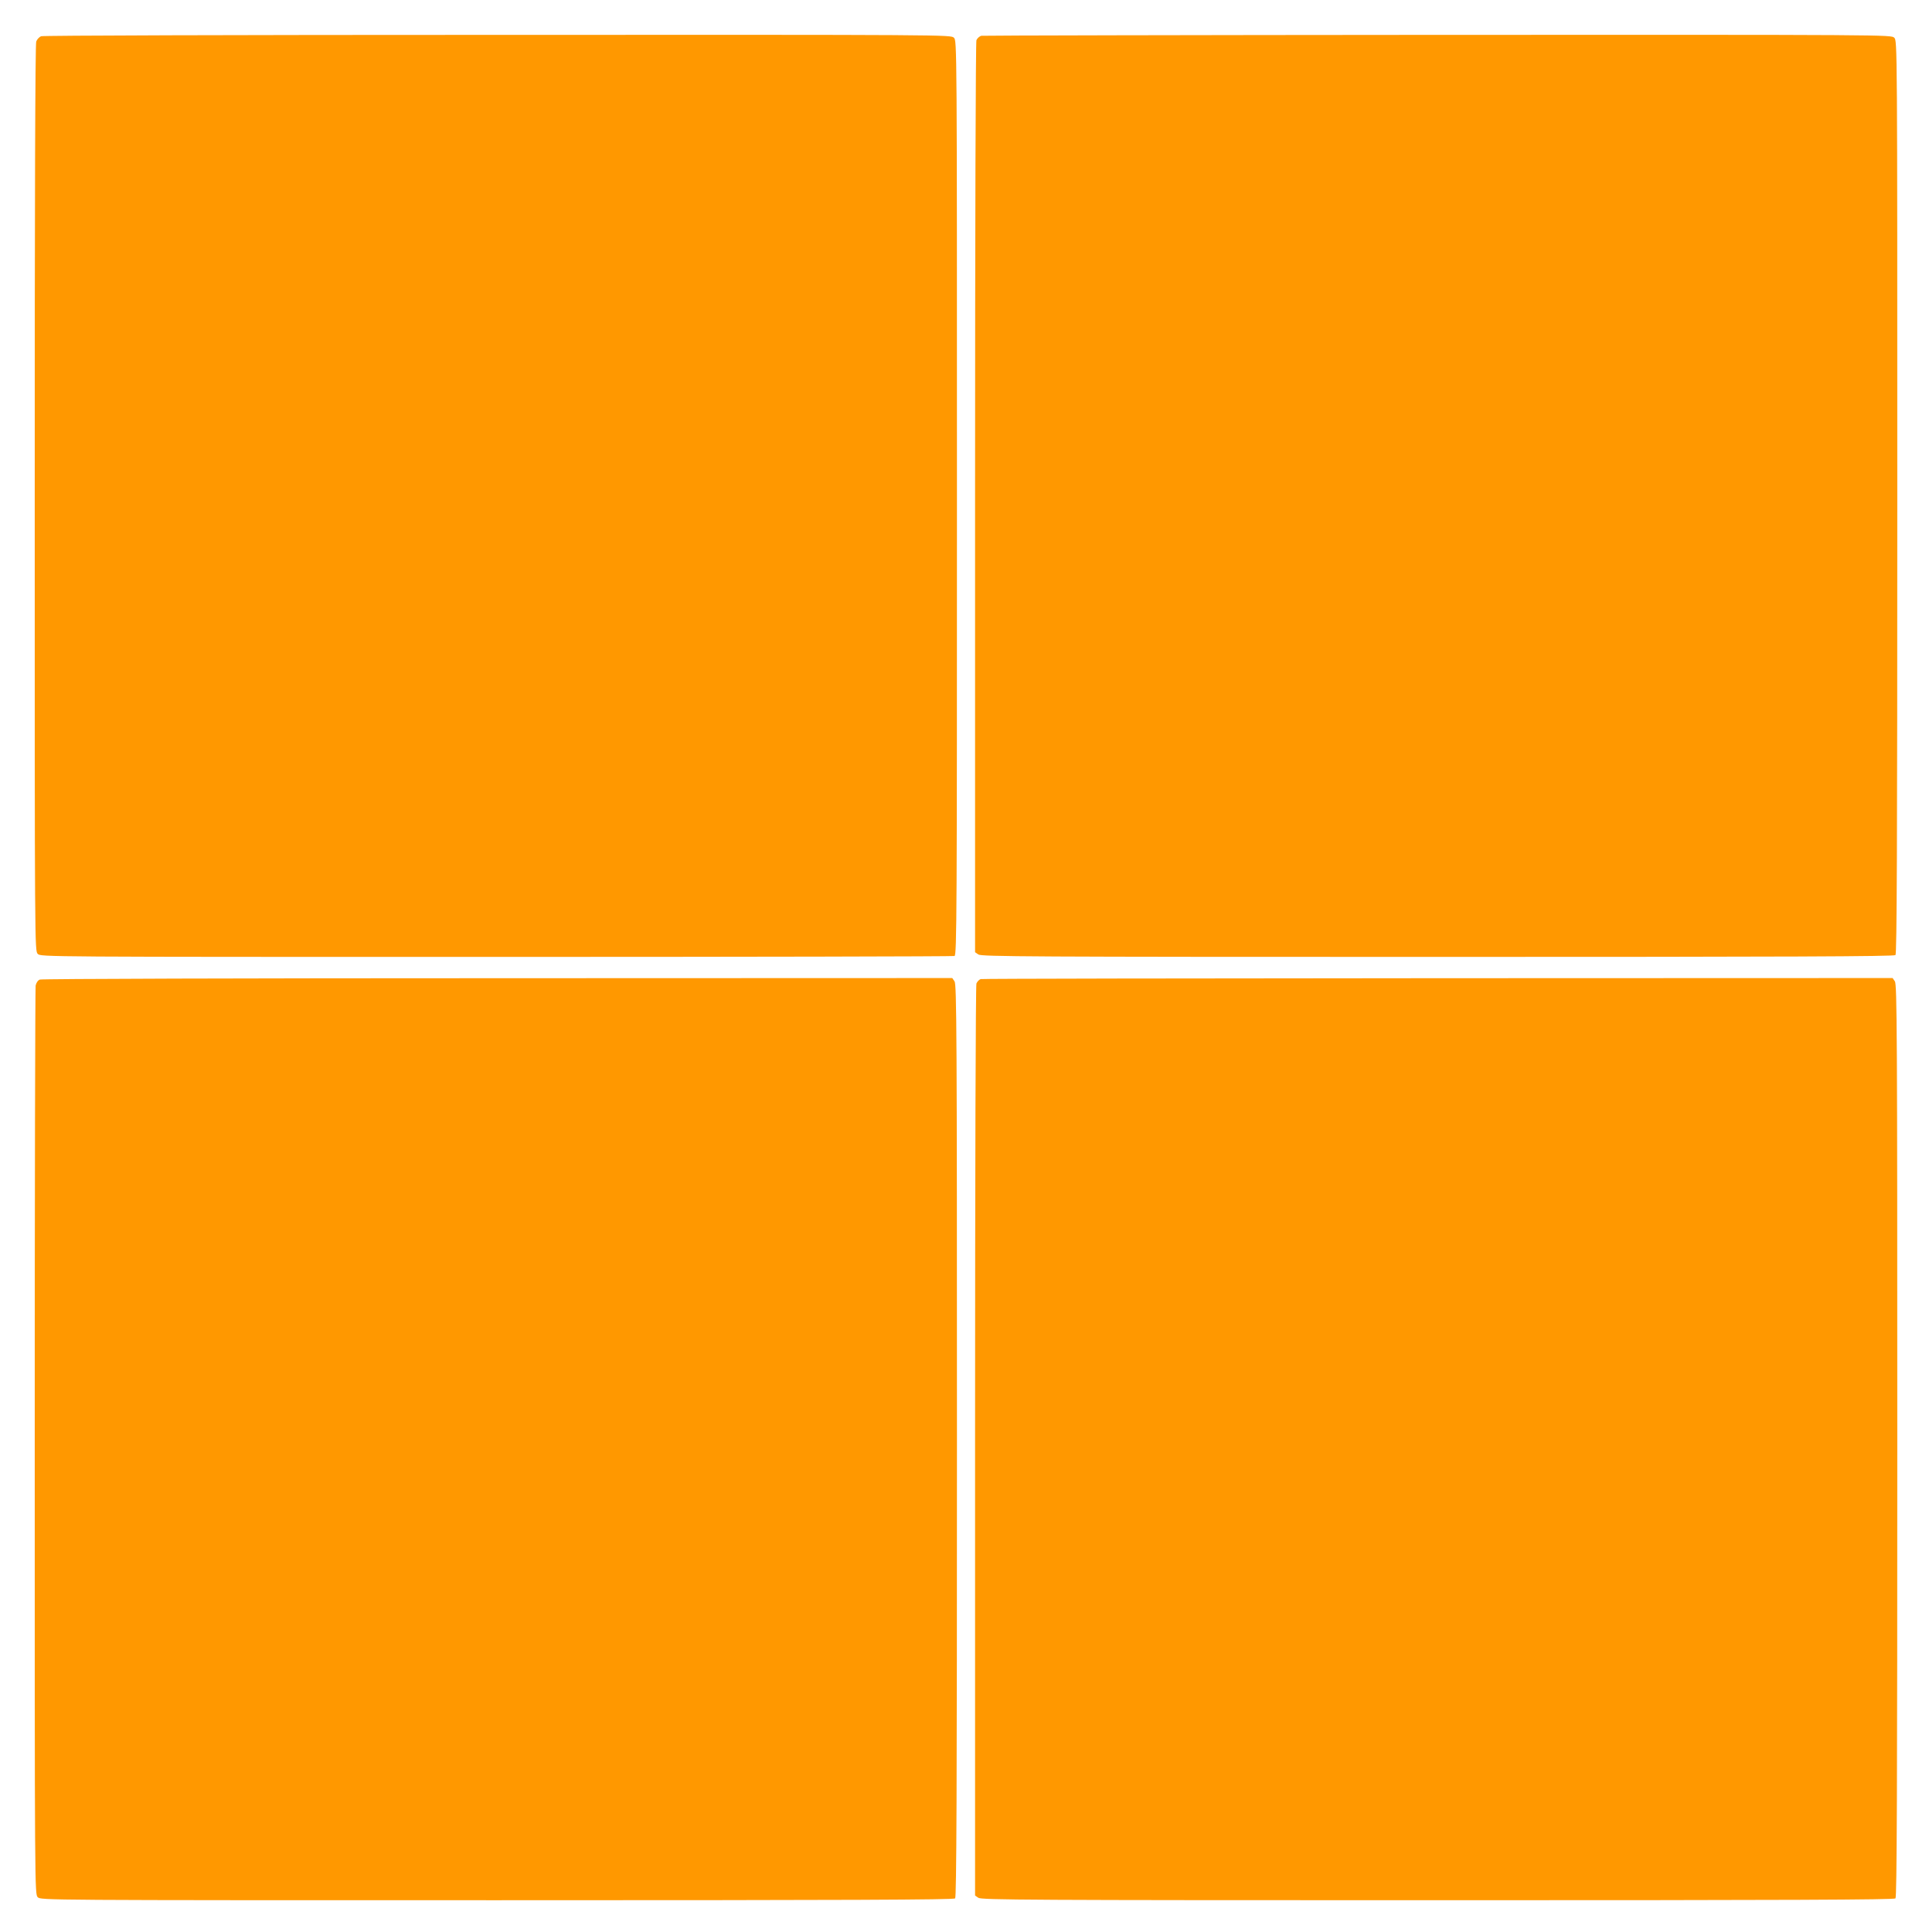
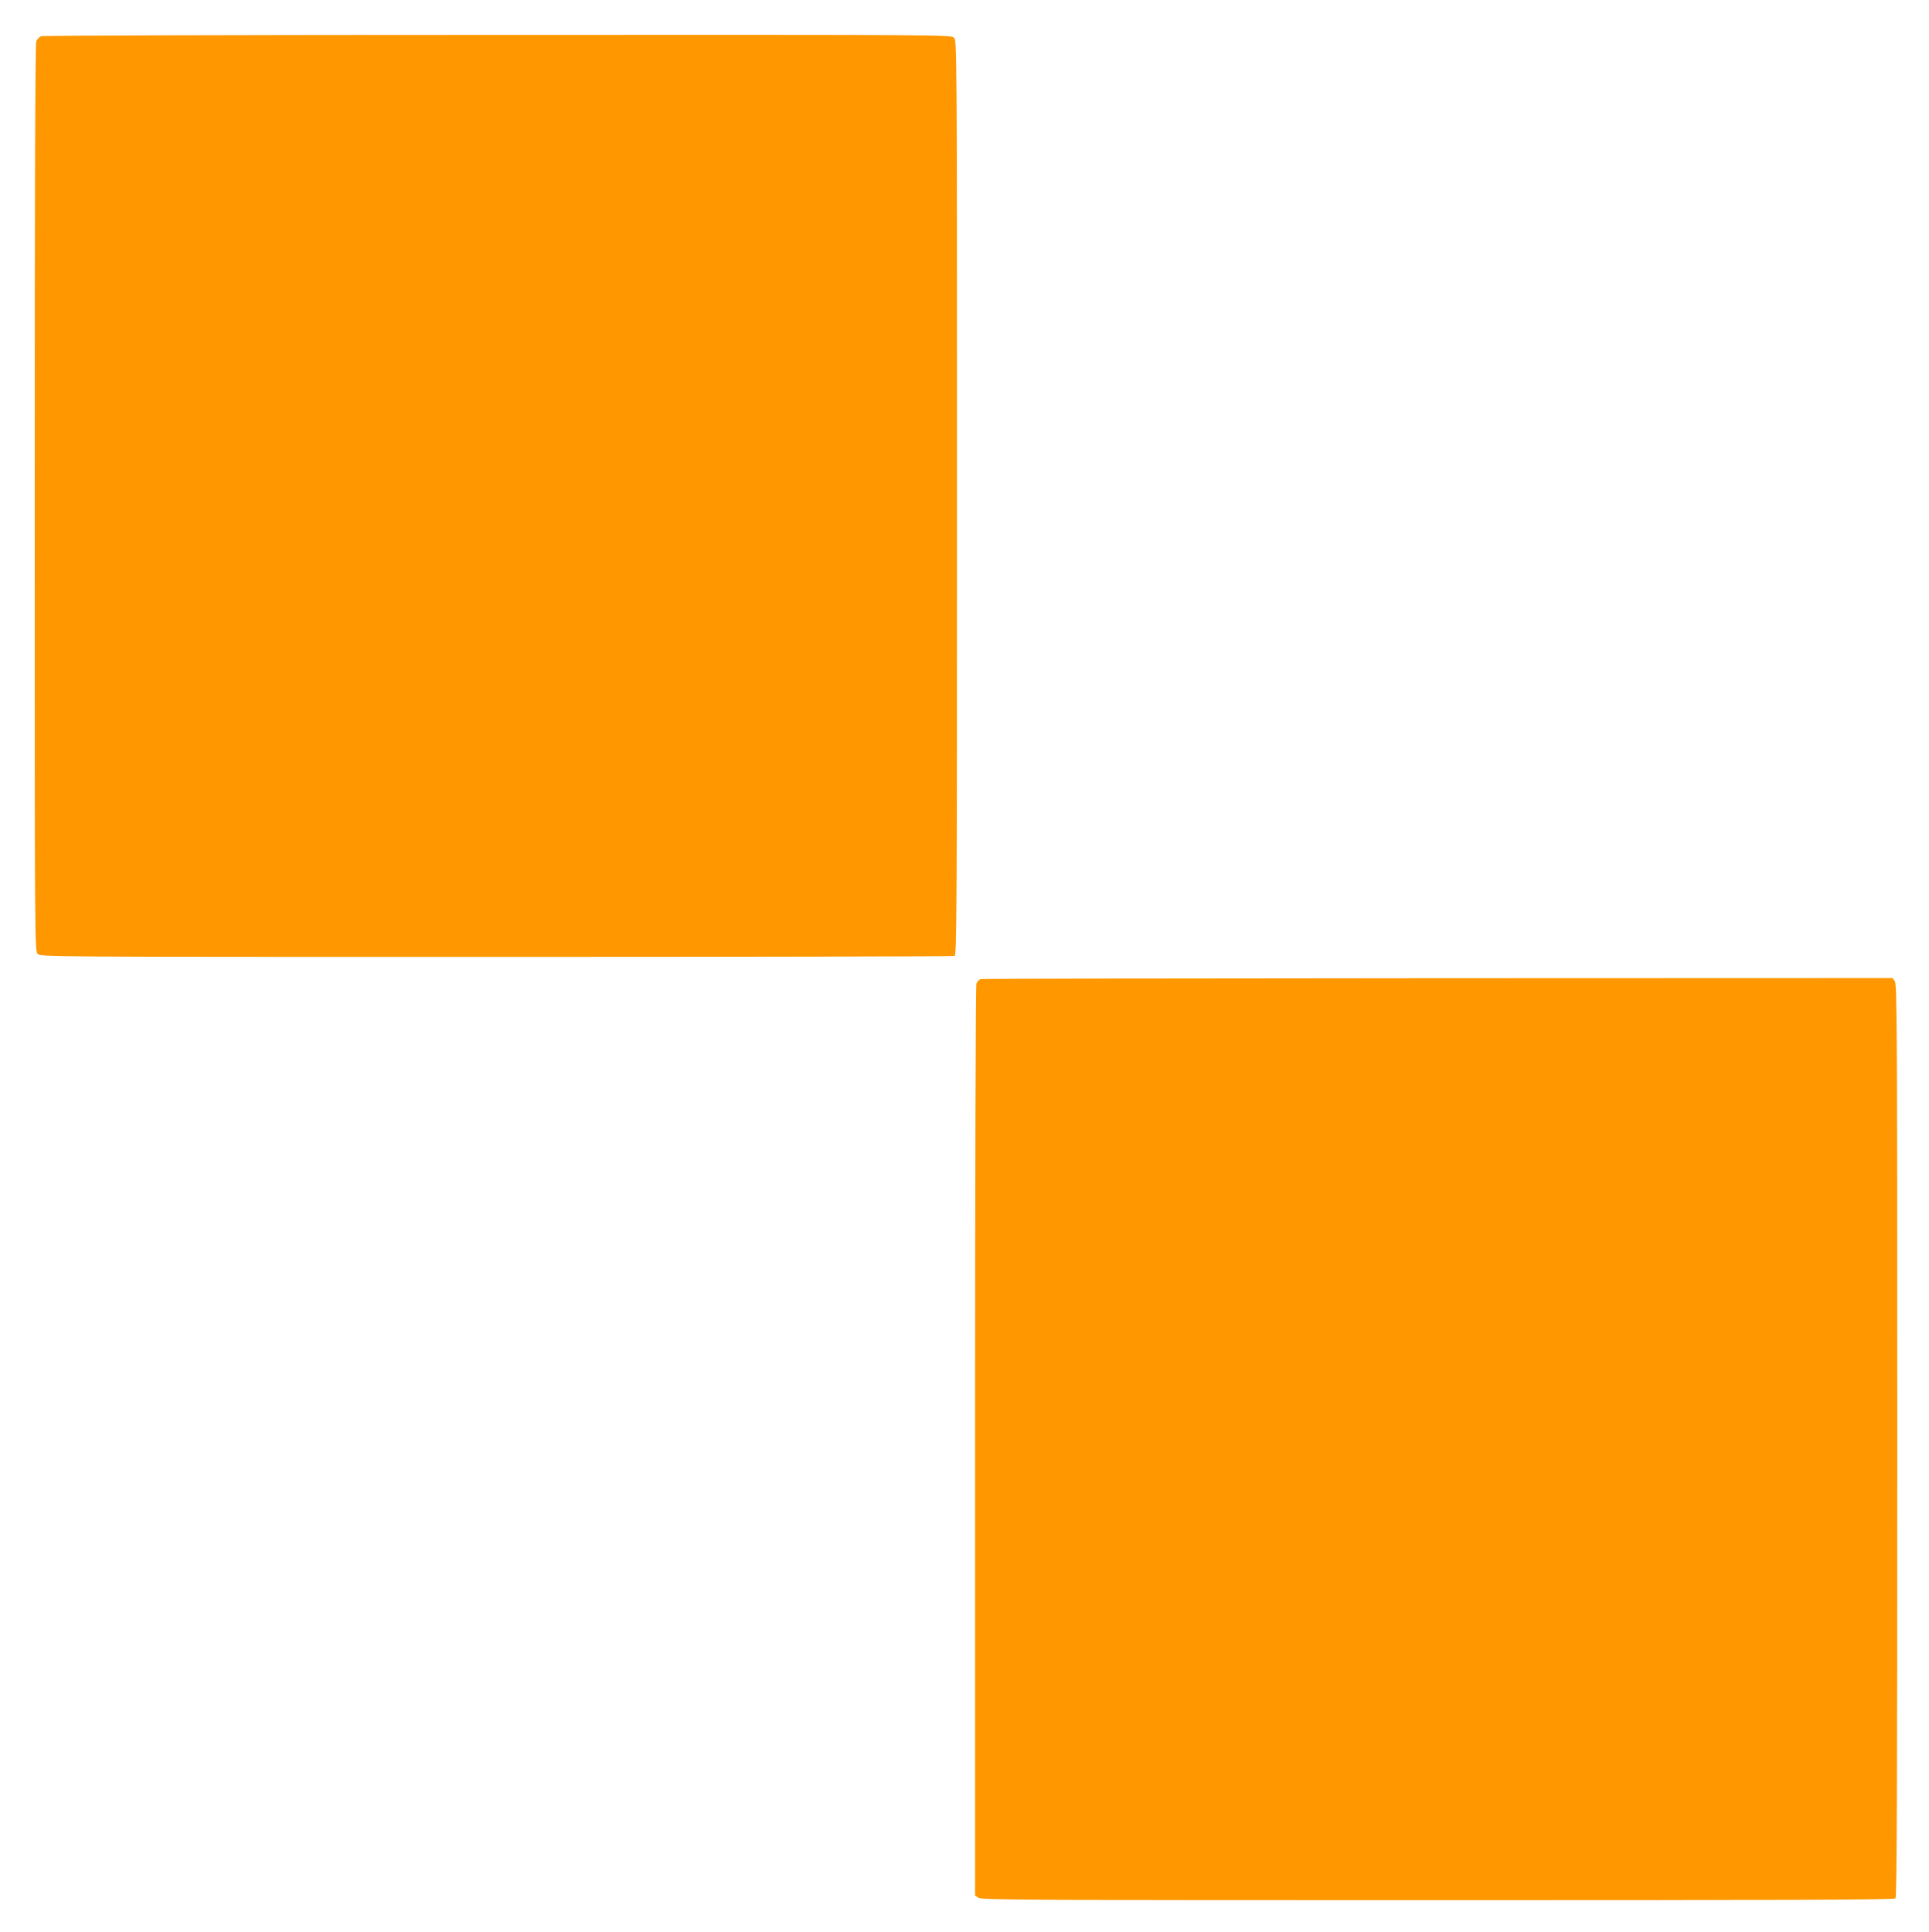
<svg xmlns="http://www.w3.org/2000/svg" version="1.0" width="1278pt" height="1280pt" viewBox="0 0 1278 1280" preserveAspectRatio="xMidYMid meet">
  <g transform="translate(0,1280) scale(0.1,-0.1)" fill="#ff9800" stroke="none">
    <path d="M272 12560 c-12 -5 -27 -21 -32 -35 -7 -17 -10 -1080 -10 -3026 0 -2986 0 -2999 20 -3019 20 -20 33 -20 3039 -20 1661 0 3026 3 3035 6 15 6 16 282 16 3035 0 3016 0 3029 -20 3049 -20 20 -33 20 -3022 19 -1779 0 -3012 -4 -3026 -9z" />
-     <path d="M6502 12563 c-13 -3 -27 -16 -33 -29 -5 -16 -9 -1167 -9 -3034 l0 -3009 22 -15 c20 -14 325 -16 3043 -16 2336 0 3024 3 3033 12 9 9 12 697 12 3035 0 3010 0 3023 -20 3043 -20 20 -32 20 -3022 19 -1652 -1 -3013 -4 -3026 -6z" />
-     <path d="M264 6310 c-13 -5 -24 -21 -28 -40 -3 -18 -6 -1380 -6 -3026 0 -2981 0 -2994 20 -3014 20 -20 33 -20 3043 -20 2338 0 3026 3 3035 12 9 9 12 697 12 3033 0 2718 -2 3023 -16 3043 l-15 22 -3012 -1 c-1657 0 -3021 -4 -3033 -9z" />
    <path d="M6497 6313 c-10 -3 -22 -16 -28 -29 -5 -16 -9 -1173 -9 -3034 l0 -3009 22 -15 c20 -14 325 -16 3043 -16 2336 0 3024 3 3033 12 9 9 12 697 12 3033 0 2718 -2 3023 -16 3043 l-15 22 -3012 -1 c-1657 -1 -3020 -3 -3030 -6z" />
  </g>
</svg>